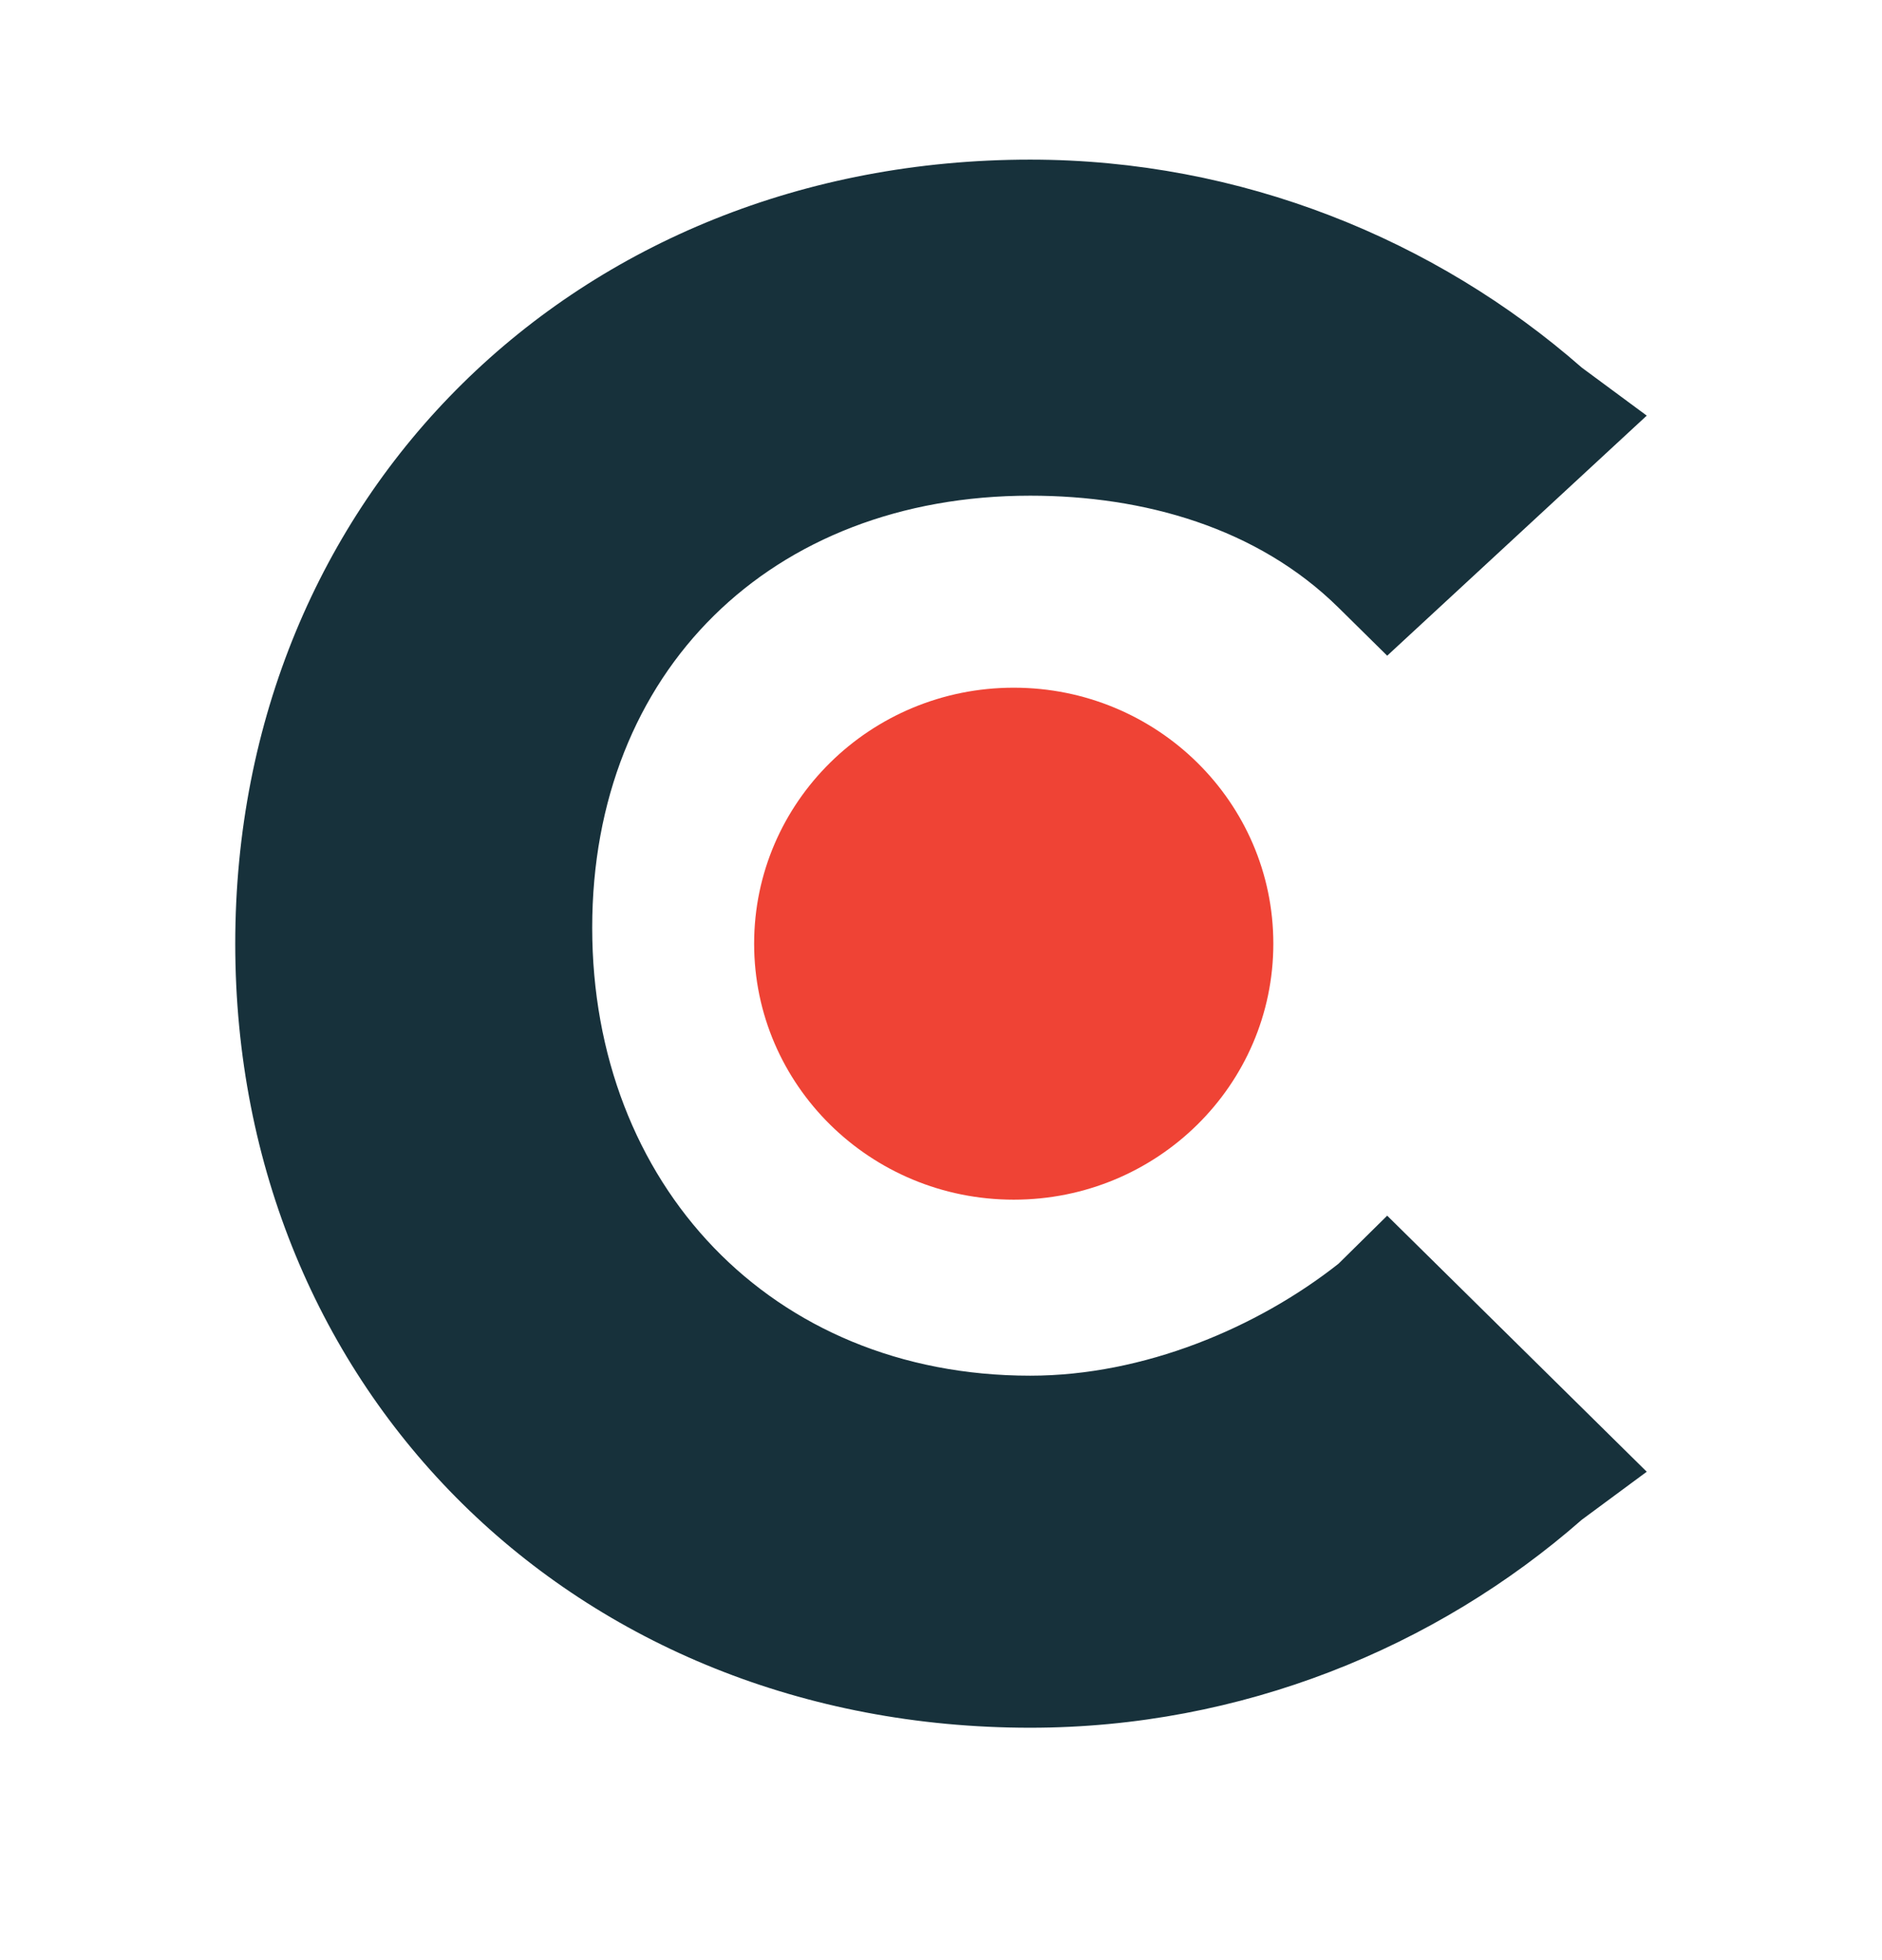
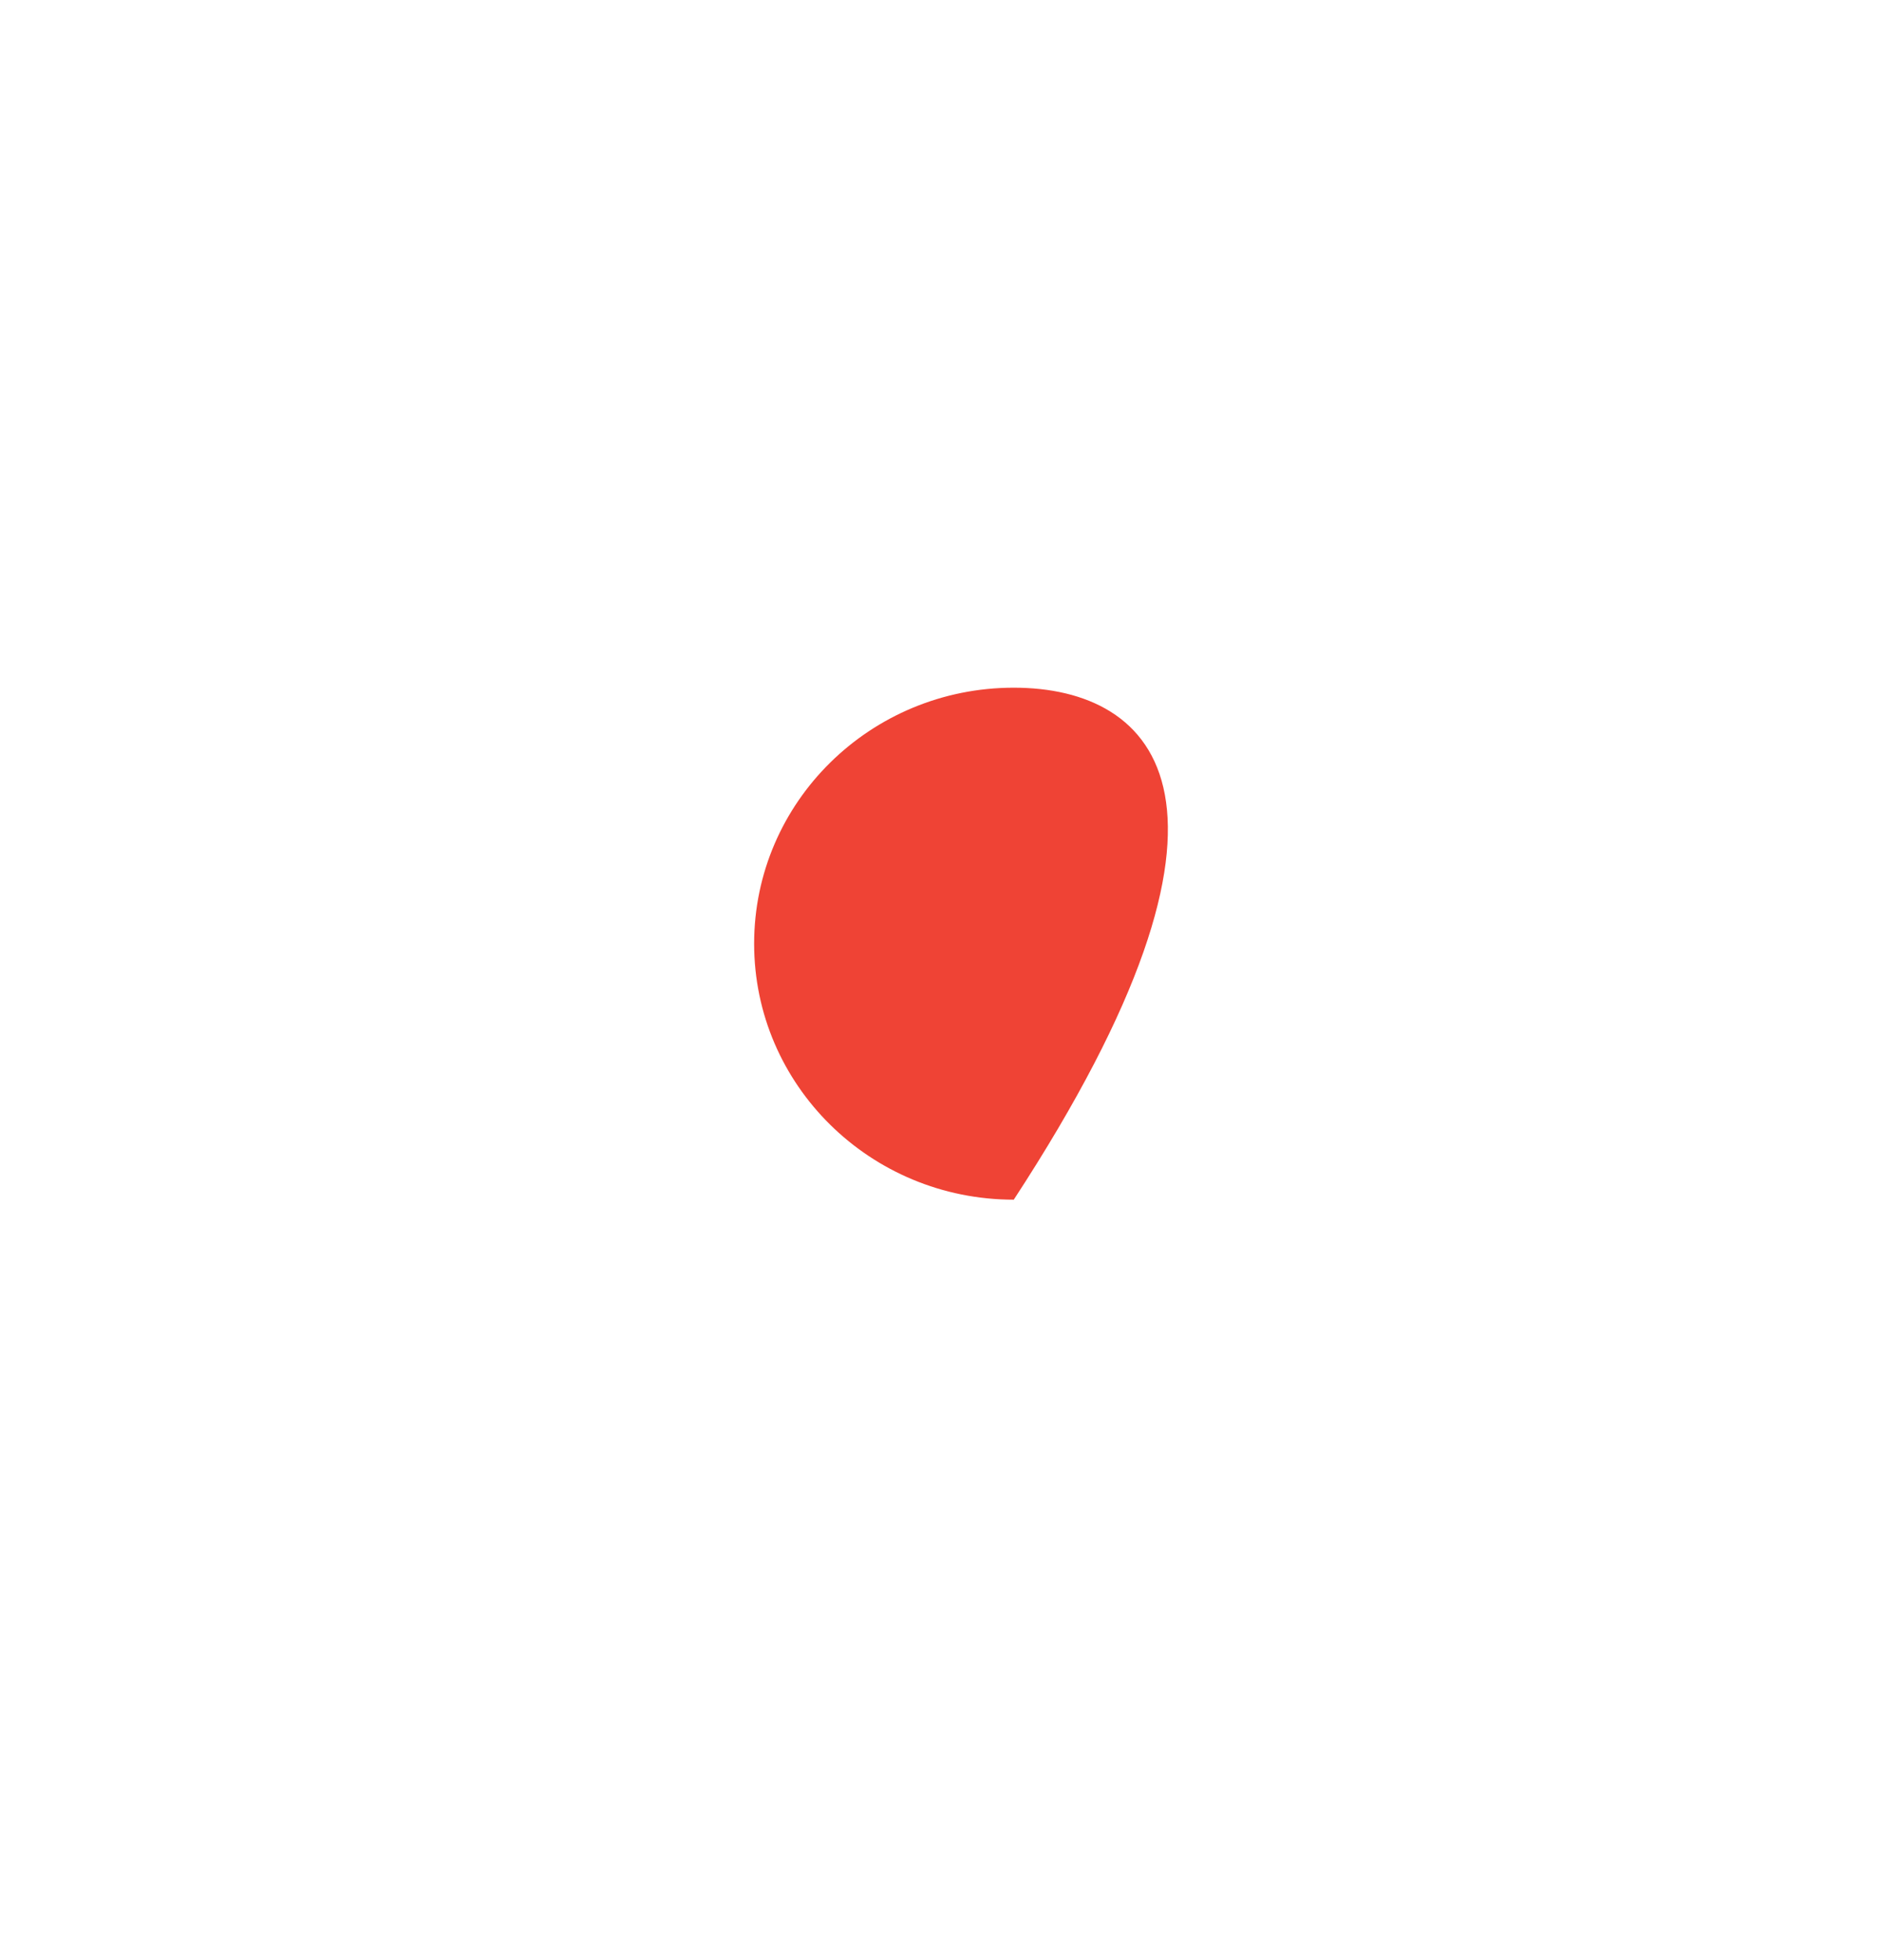
<svg xmlns="http://www.w3.org/2000/svg" width="24" height="25" viewBox="0 0 24 25" fill="none">
-   <path d="M17.069 16.118C16.035 16.934 14.586 17.546 13.138 17.546C9.828 17.546 7.552 15.097 7.552 11.832C7.552 8.567 9.828 6.322 13.138 6.322C14.586 6.322 16.035 6.73 17.069 7.75L17.69 8.363L21 5.301L20.172 4.689C18.31 3.057 15.828 2.036 13.138 2.036C7.345 2.036 3 6.322 3 12.036C3 17.75 7.345 22.036 13.138 22.036C15.828 22.036 18.31 21.016 20.172 19.383L21 18.771L17.69 15.505L17.069 16.118Z" fill="#17313B" />
-   <path d="M12.928 15.301C14.756 15.301 16.238 13.839 16.238 12.036C16.238 10.232 14.756 8.771 12.928 8.771C11.099 8.771 9.617 10.232 9.617 12.036C9.617 13.839 11.099 15.301 12.928 15.301Z" fill="#EF4335" />
+   <path d="M12.928 15.301C16.238 10.232 14.756 8.771 12.928 8.771C11.099 8.771 9.617 10.232 9.617 12.036C9.617 13.839 11.099 15.301 12.928 15.301Z" fill="#EF4335" />
</svg>